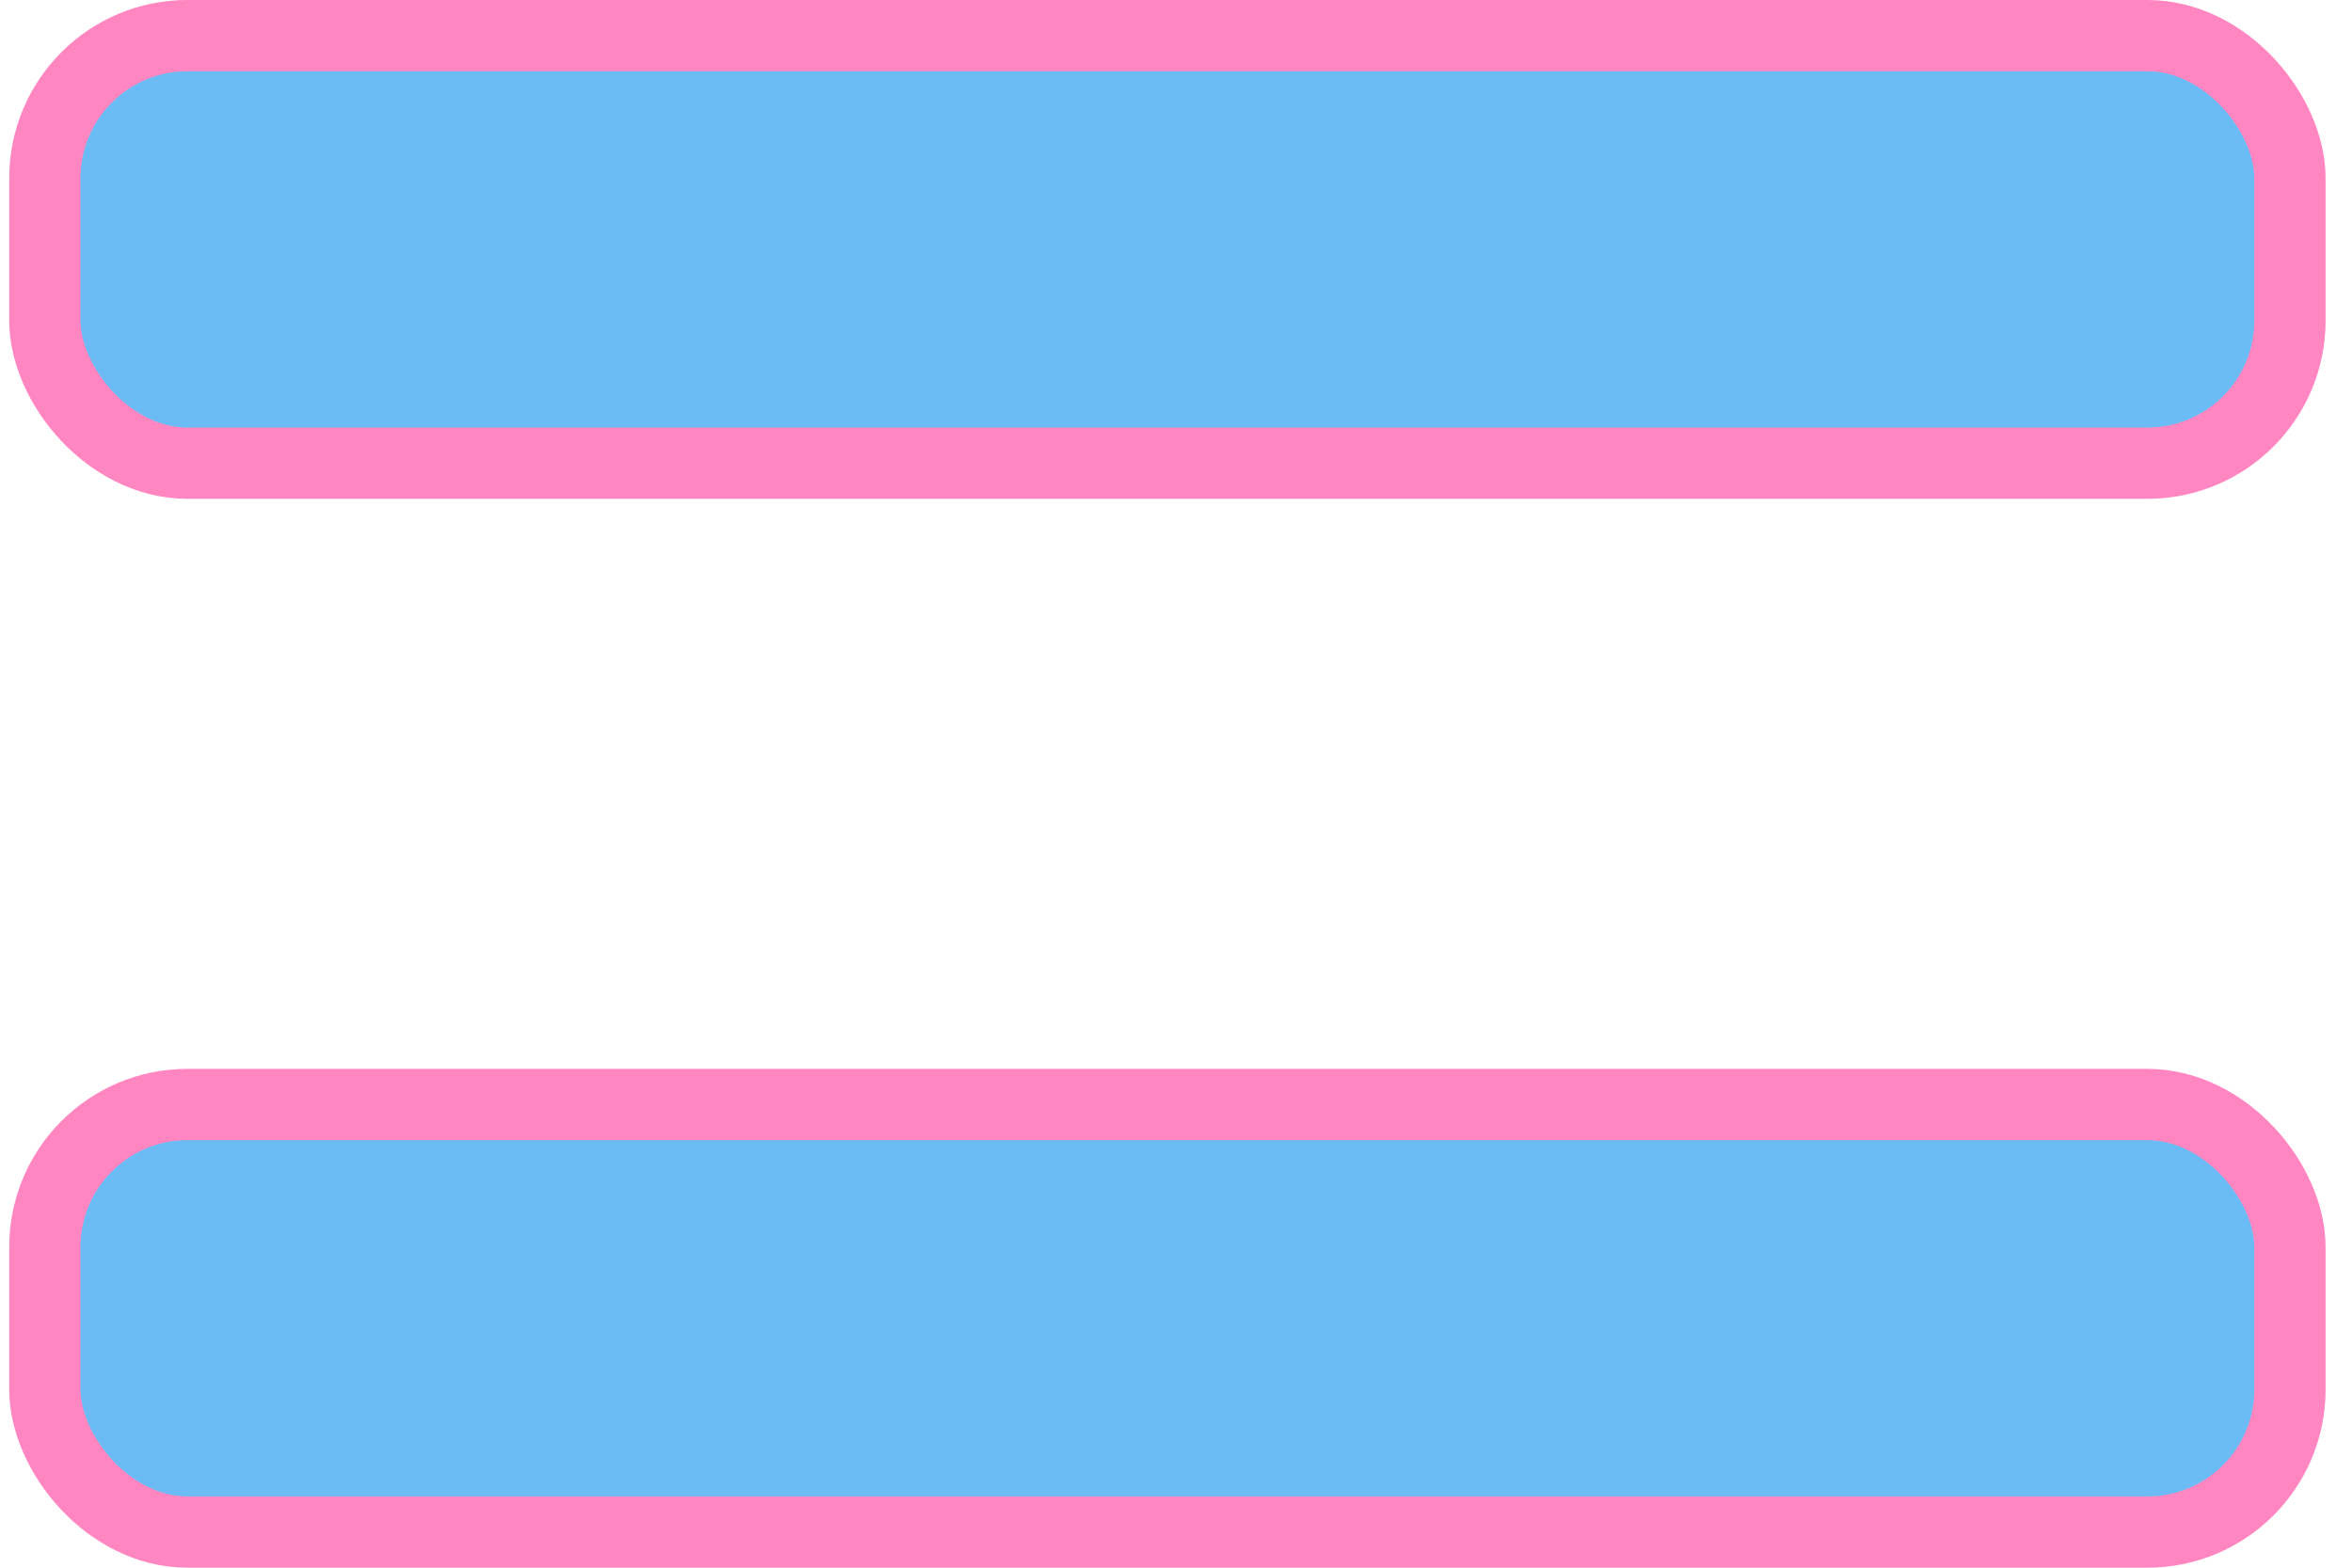
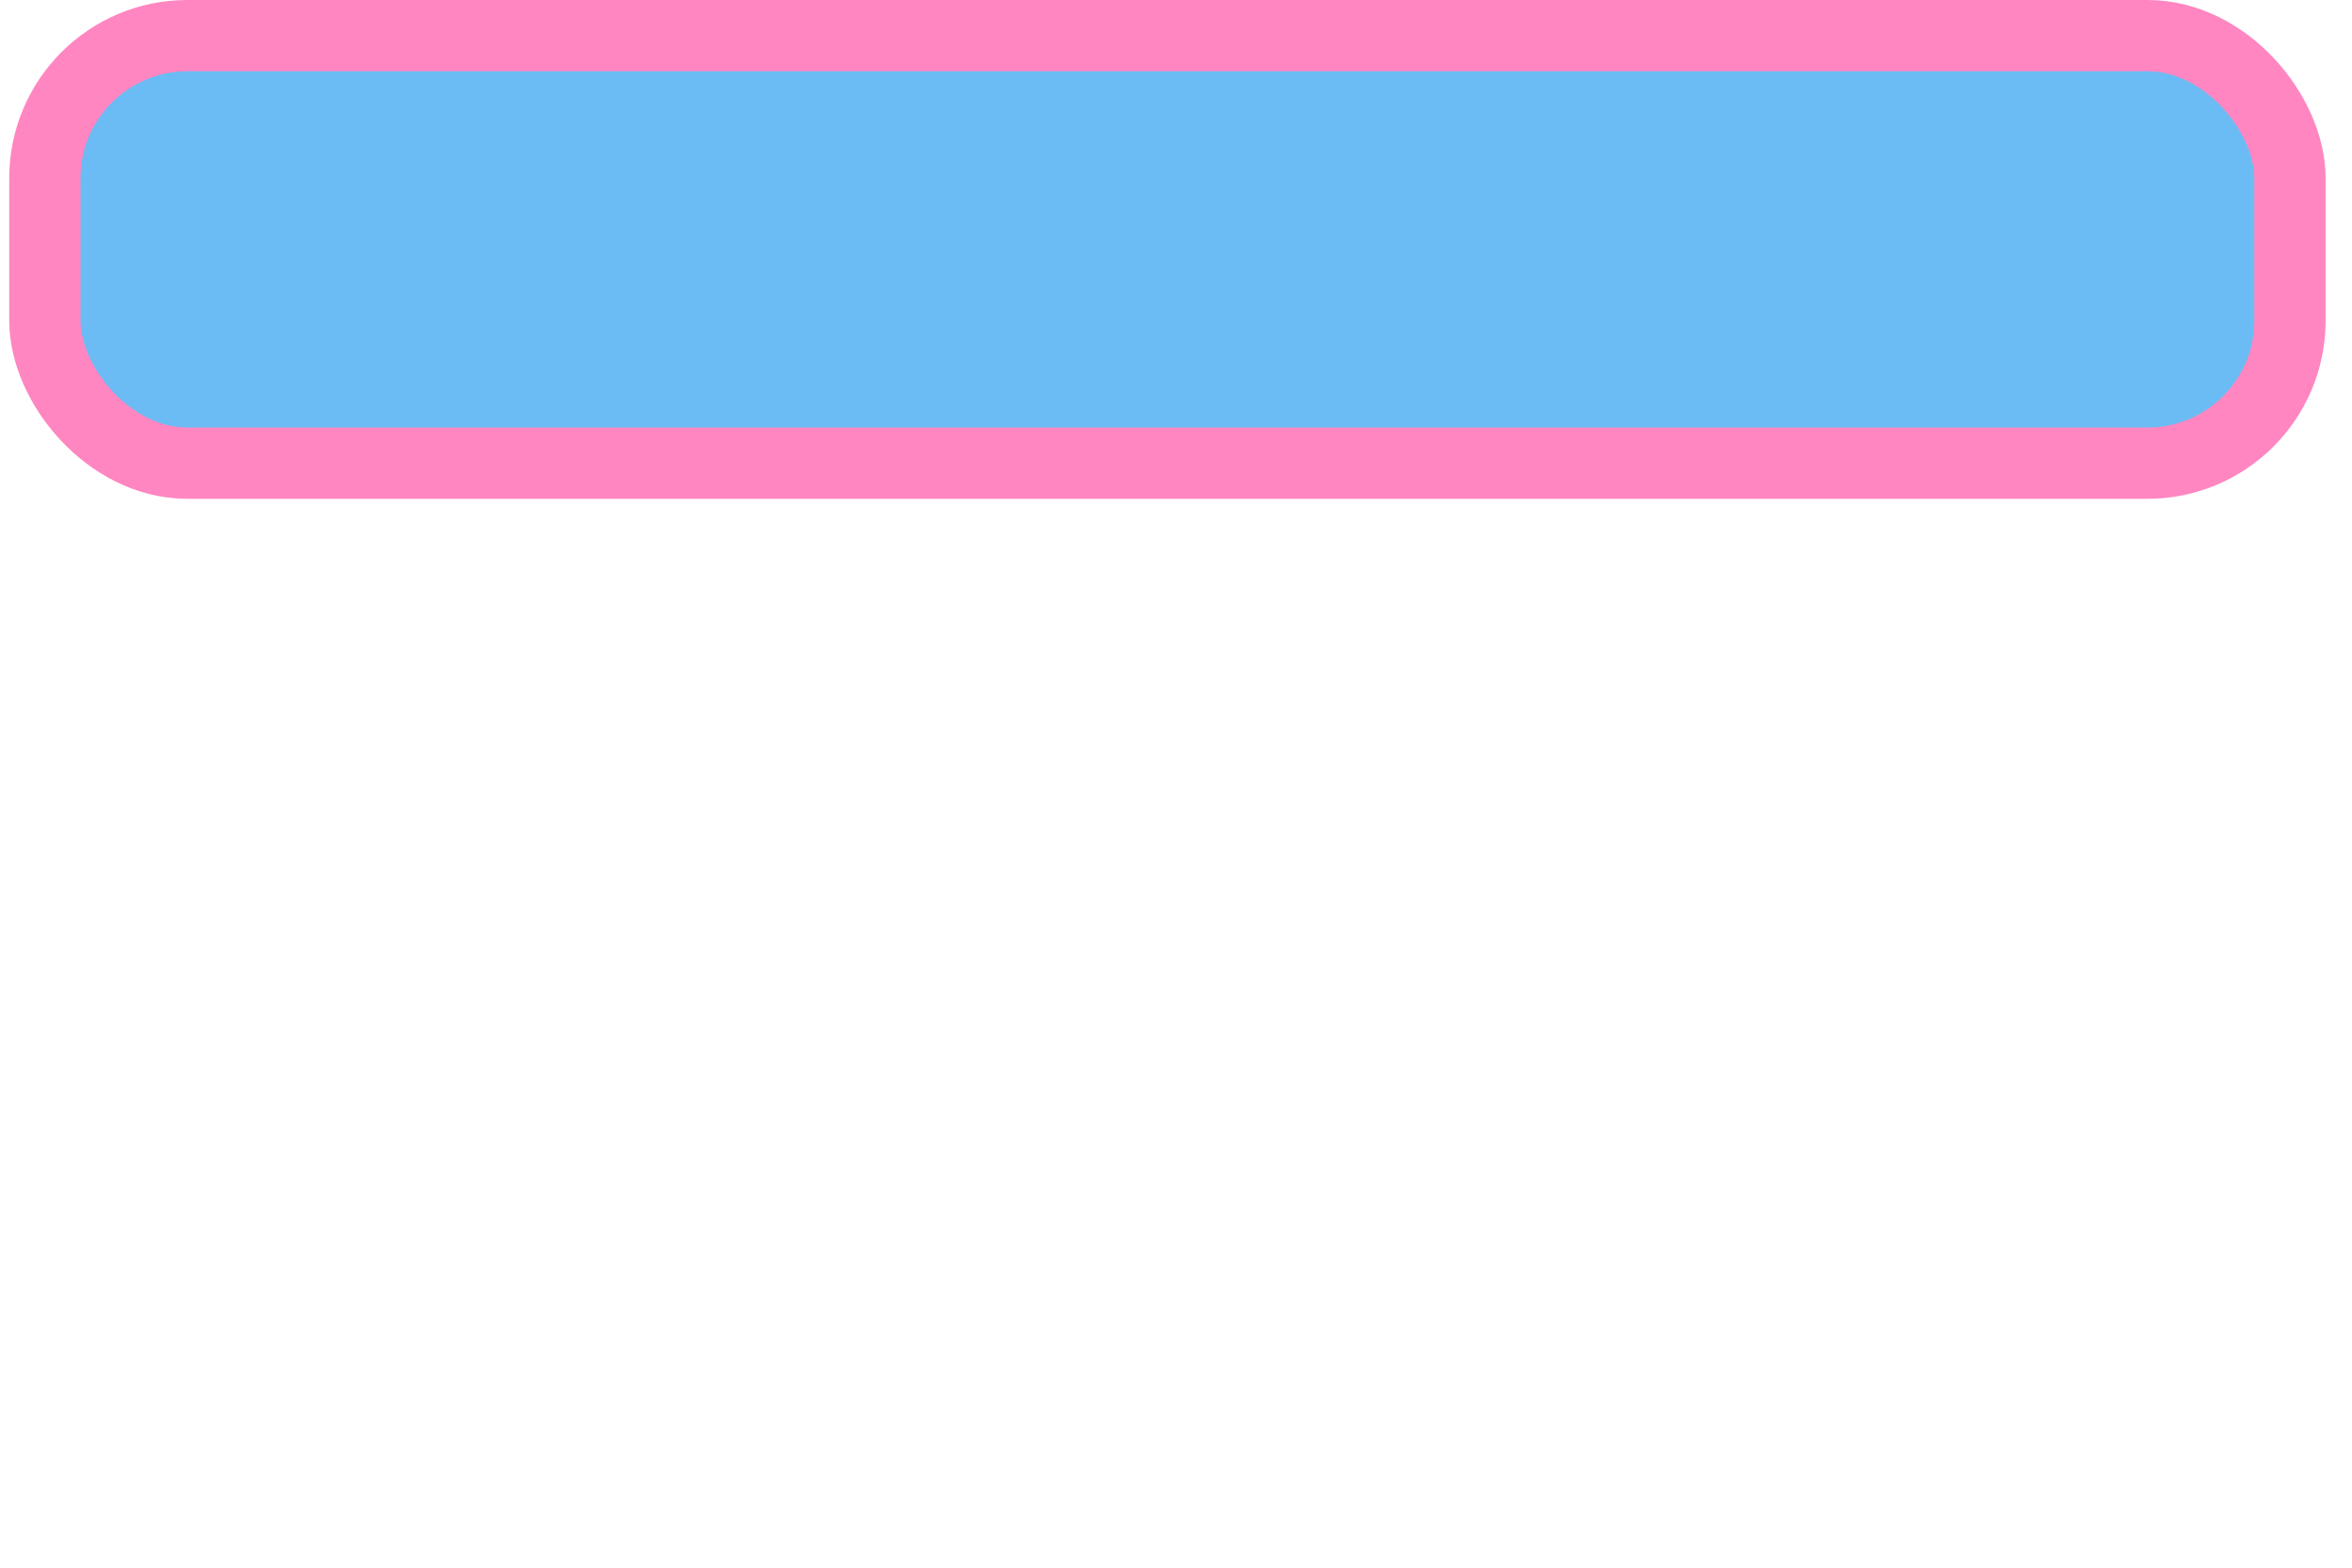
<svg xmlns="http://www.w3.org/2000/svg" width="66" height="44" viewBox="0 0 66 44" fill="none">
  <rect x="1.259" y="1" width="63" height="12" rx="4" fill="#6BBCF4" stroke="#FF86C1" stroke-width="2" />
-   <rect x="1.259" y="31" width="63" height="12" rx="4" fill="#6BBCF4" stroke="#FF86C1" stroke-width="2" />
</svg>